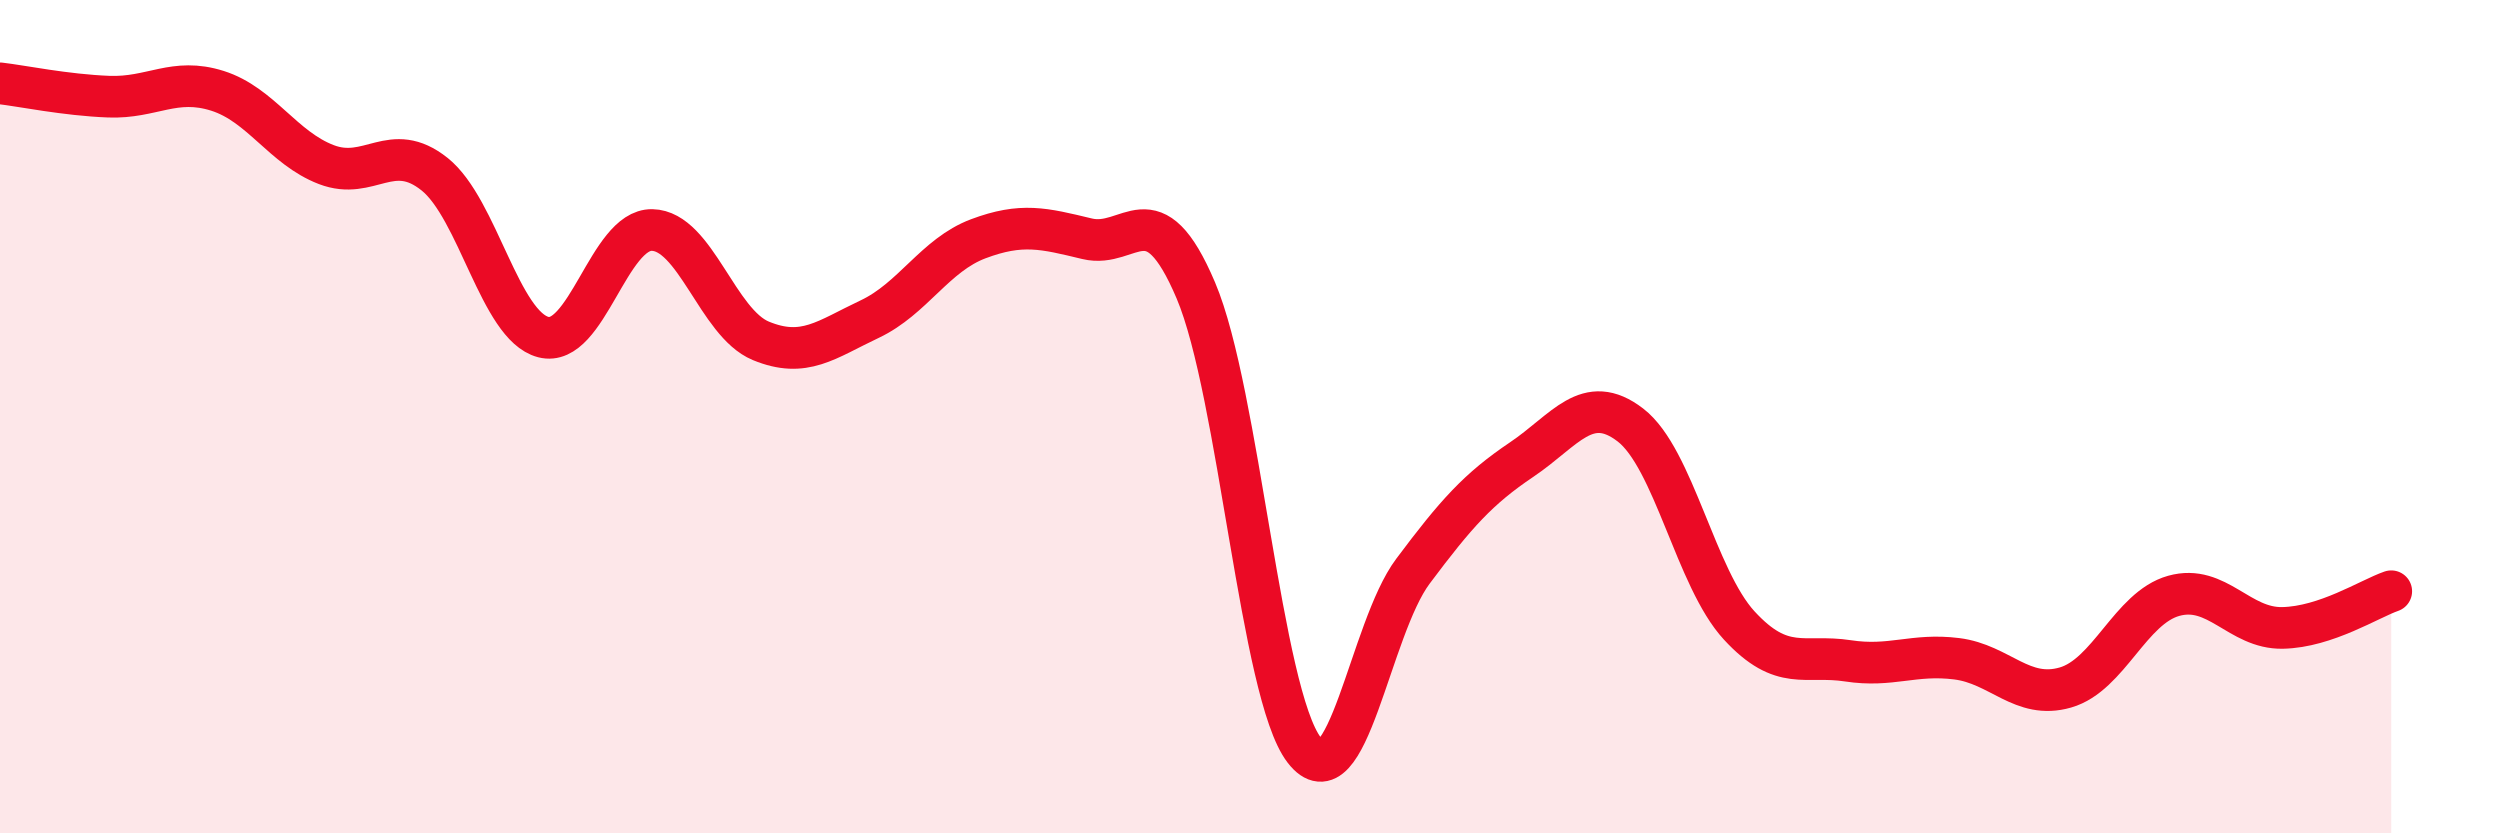
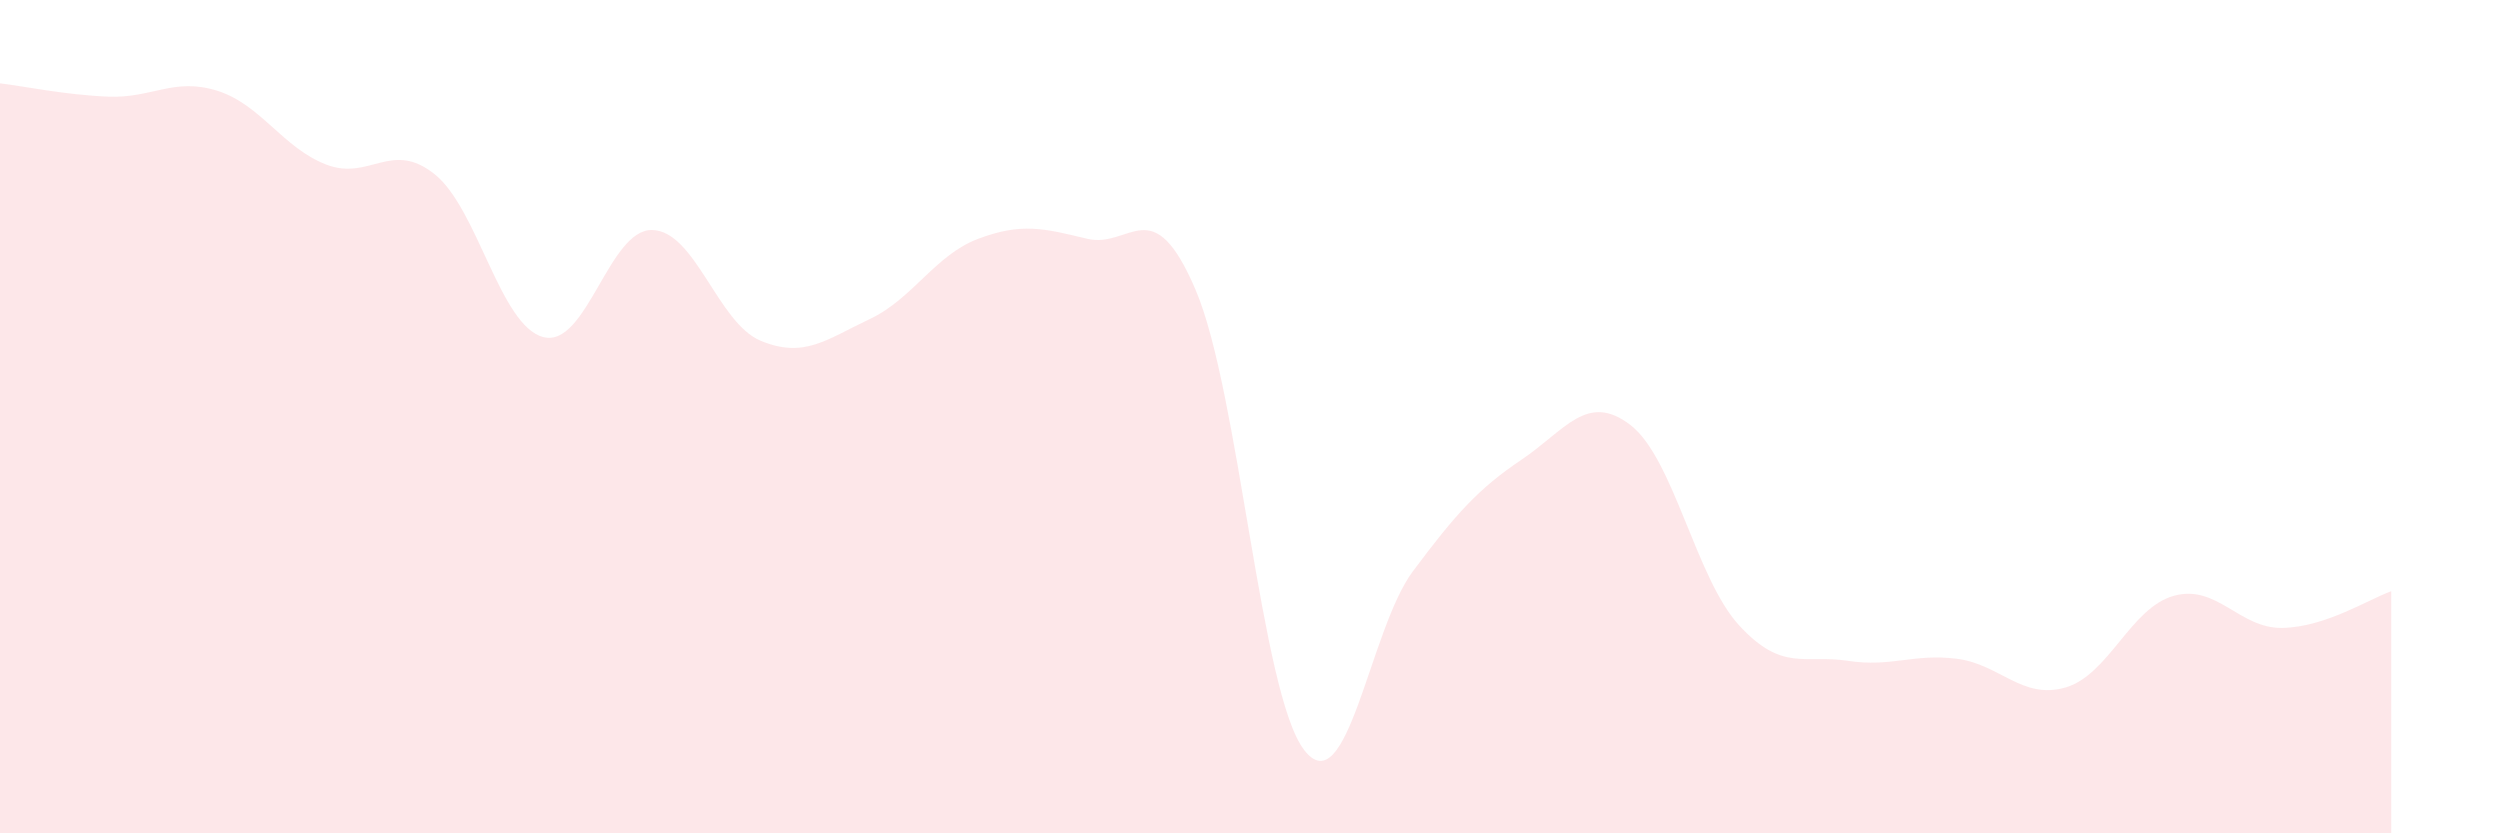
<svg xmlns="http://www.w3.org/2000/svg" width="60" height="20" viewBox="0 0 60 20">
  <path d="M 0,2 C 0.52,2.06 1.57,2.28 2.61,2.32 C 3.65,2.36 4.18,1.85 5.22,2.18 C 6.26,2.51 6.79,3.55 7.83,3.95 C 8.87,4.35 9.39,3.35 10.43,4.18 C 11.47,5.01 12,7.82 13.04,8.09 C 14.08,8.36 14.61,5.5 15.65,5.52 C 16.69,5.54 17.22,7.75 18.26,8.18 C 19.3,8.61 19.83,8.15 20.87,7.66 C 21.91,7.17 22.44,6.12 23.48,5.73 C 24.52,5.34 25.05,5.48 26.09,5.73 C 27.13,5.98 27.66,4.52 28.7,6.97 C 29.74,9.42 30.26,16.65 31.3,18 C 32.34,19.35 32.87,15.1 33.91,13.71 C 34.95,12.32 35.48,11.73 36.52,11.03 C 37.56,10.33 38.09,9.4 39.13,10.2 C 40.17,11 40.7,13.88 41.74,15.01 C 42.78,16.14 43.31,15.7 44.35,15.86 C 45.39,16.02 45.92,15.68 46.96,15.81 C 48,15.94 48.53,16.8 49.57,16.5 C 50.61,16.2 51.13,14.59 52.17,14.3 C 53.21,14.01 53.74,15.09 54.78,15.07 C 55.82,15.05 56.87,14.37 57.39,14.19L57.39 20L0 20Z" fill="#EB0A25" opacity="0.1" stroke-linecap="round" stroke-linejoin="round" />
-   <path d="M 0,2 C 0.52,2.06 1.57,2.28 2.61,2.32 C 3.65,2.36 4.18,1.85 5.22,2.18 C 6.26,2.51 6.79,3.55 7.83,3.95 C 8.87,4.35 9.39,3.35 10.43,4.18 C 11.47,5.01 12,7.82 13.04,8.09 C 14.08,8.36 14.61,5.5 15.65,5.52 C 16.69,5.54 17.22,7.75 18.26,8.18 C 19.3,8.61 19.83,8.15 20.87,7.66 C 21.91,7.17 22.44,6.12 23.48,5.73 C 24.52,5.34 25.05,5.48 26.09,5.73 C 27.13,5.98 27.66,4.52 28.7,6.97 C 29.74,9.42 30.26,16.65 31.3,18 C 32.34,19.35 32.87,15.1 33.91,13.71 C 34.95,12.32 35.48,11.73 36.52,11.03 C 37.56,10.33 38.09,9.4 39.13,10.2 C 40.17,11 40.7,13.88 41.74,15.01 C 42.78,16.14 43.31,15.7 44.35,15.86 C 45.39,16.02 45.92,15.68 46.96,15.81 C 48,15.94 48.53,16.8 49.57,16.5 C 50.61,16.2 51.13,14.59 52.17,14.3 C 53.21,14.01 53.74,15.09 54.78,15.07 C 55.82,15.05 56.87,14.37 57.39,14.19" stroke="#EB0A25" stroke-width="1" fill="none" stroke-linecap="round" stroke-linejoin="round" />
</svg>